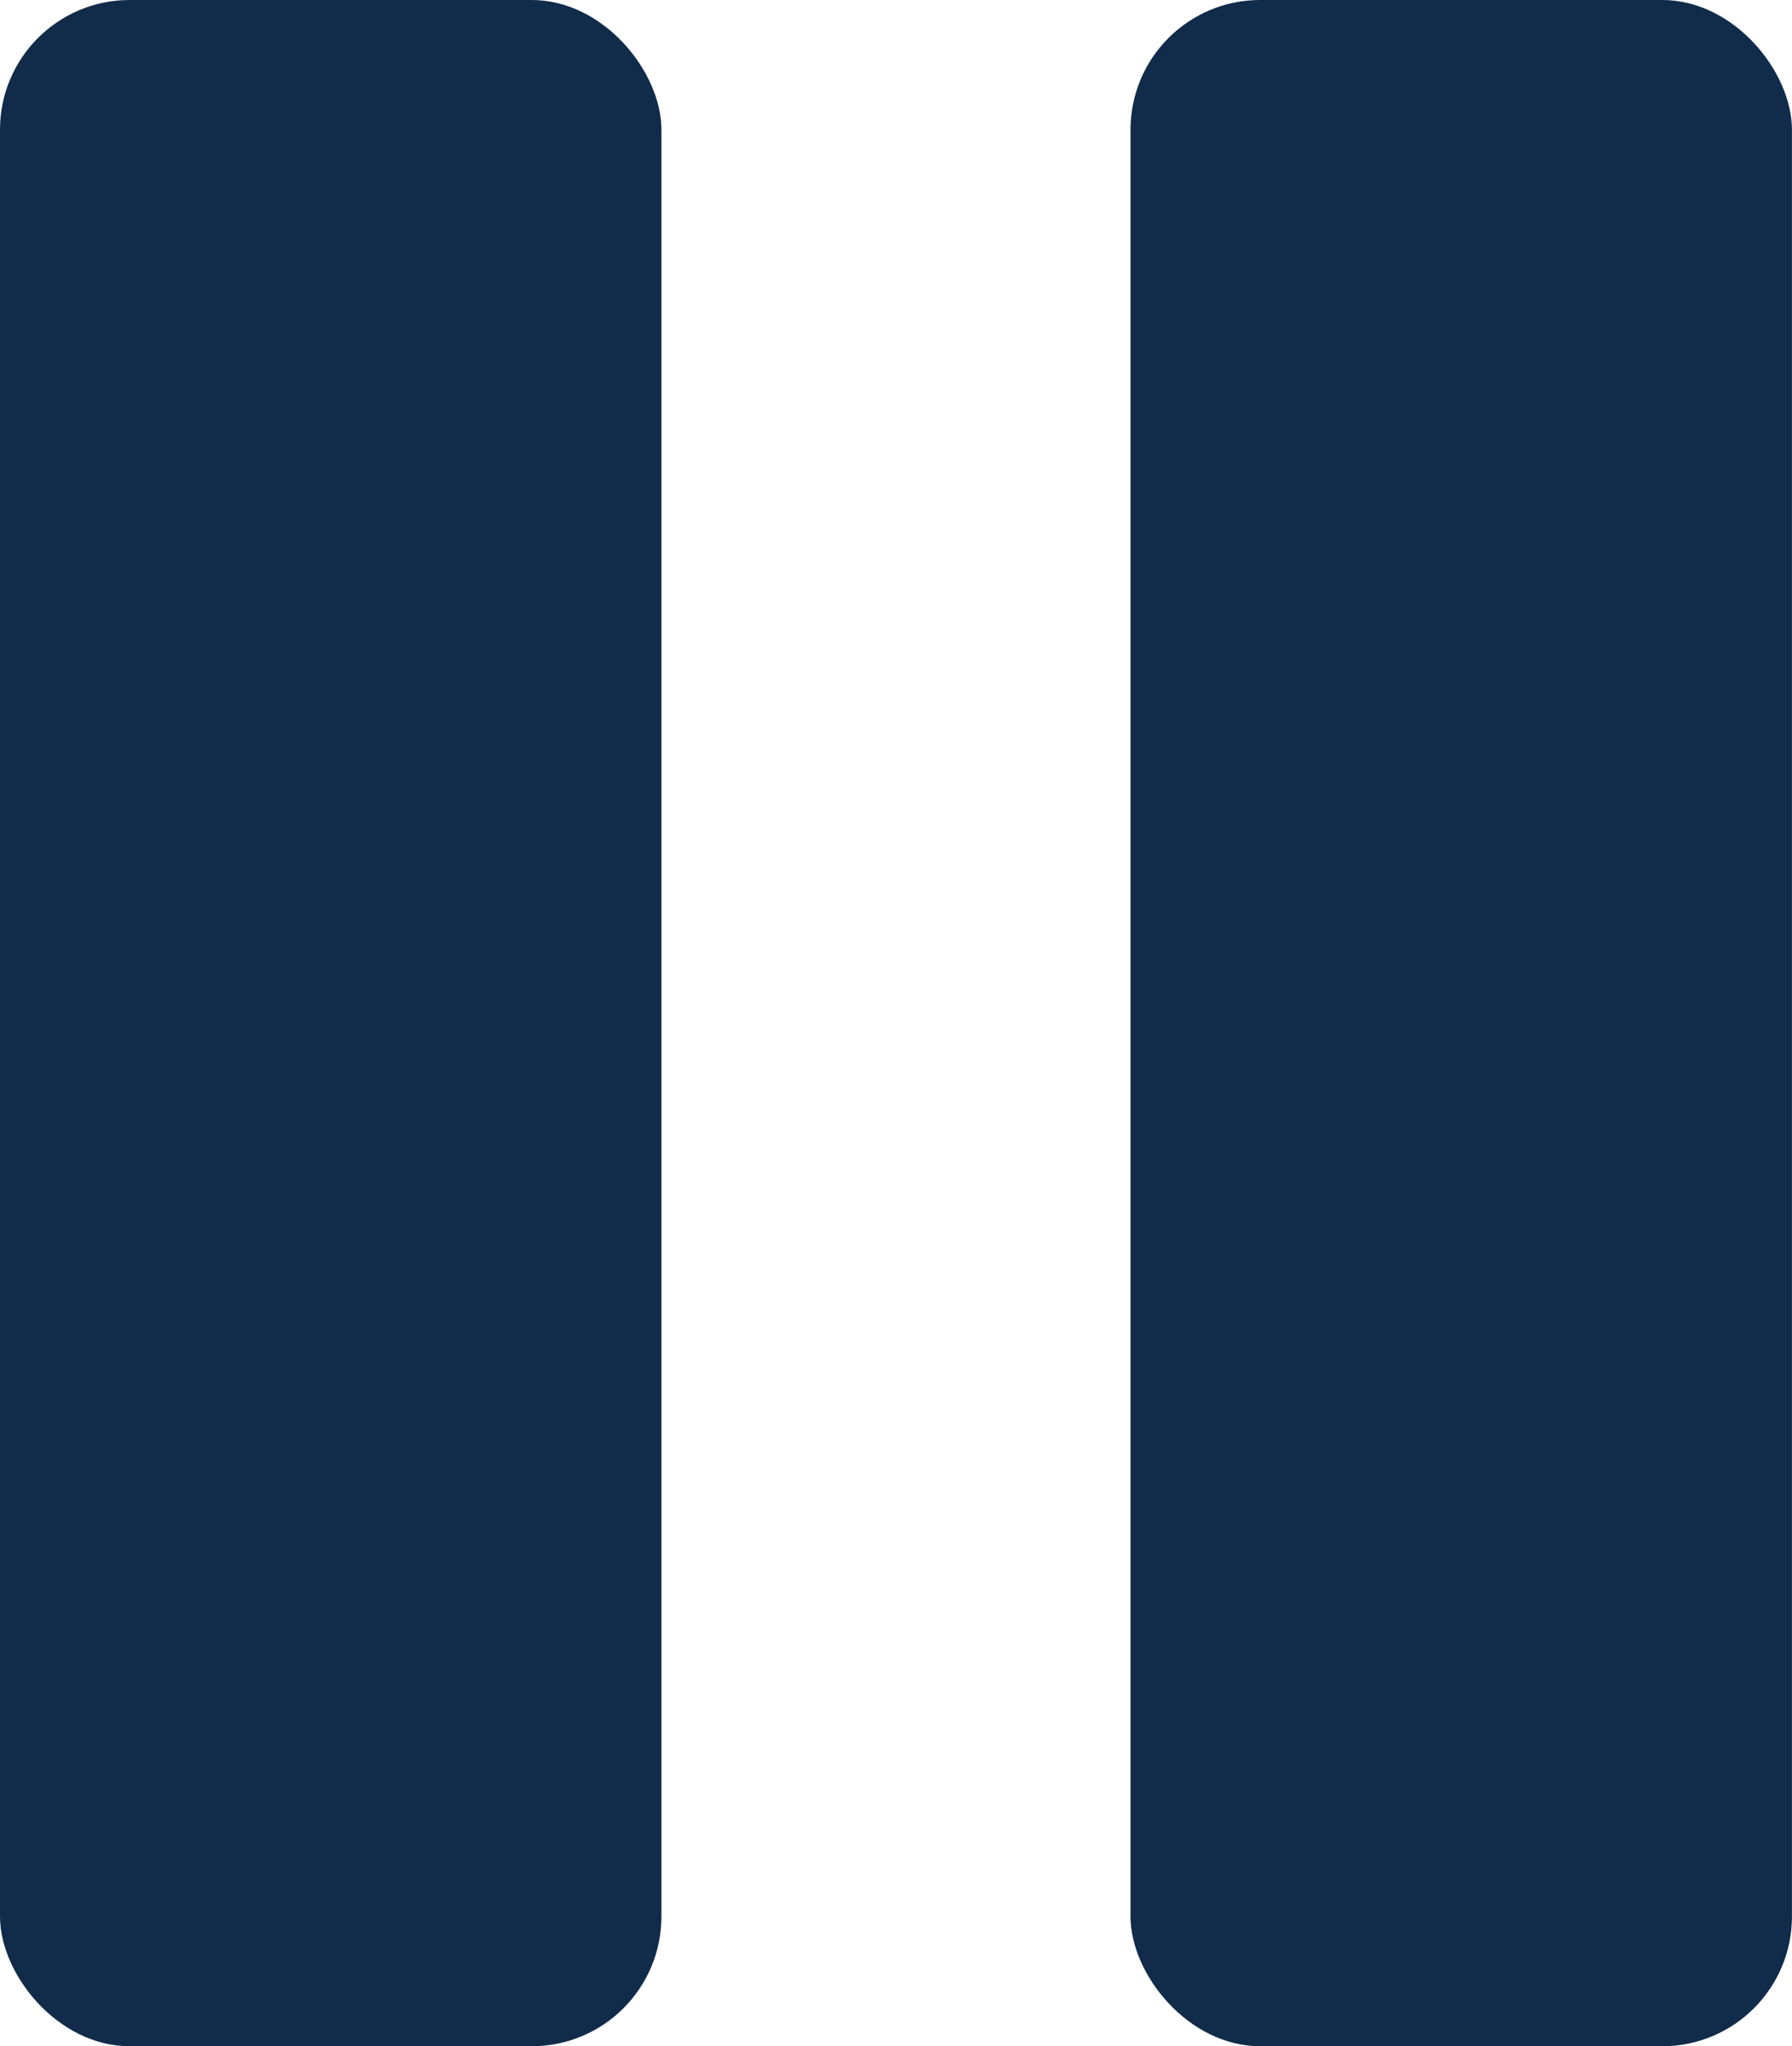
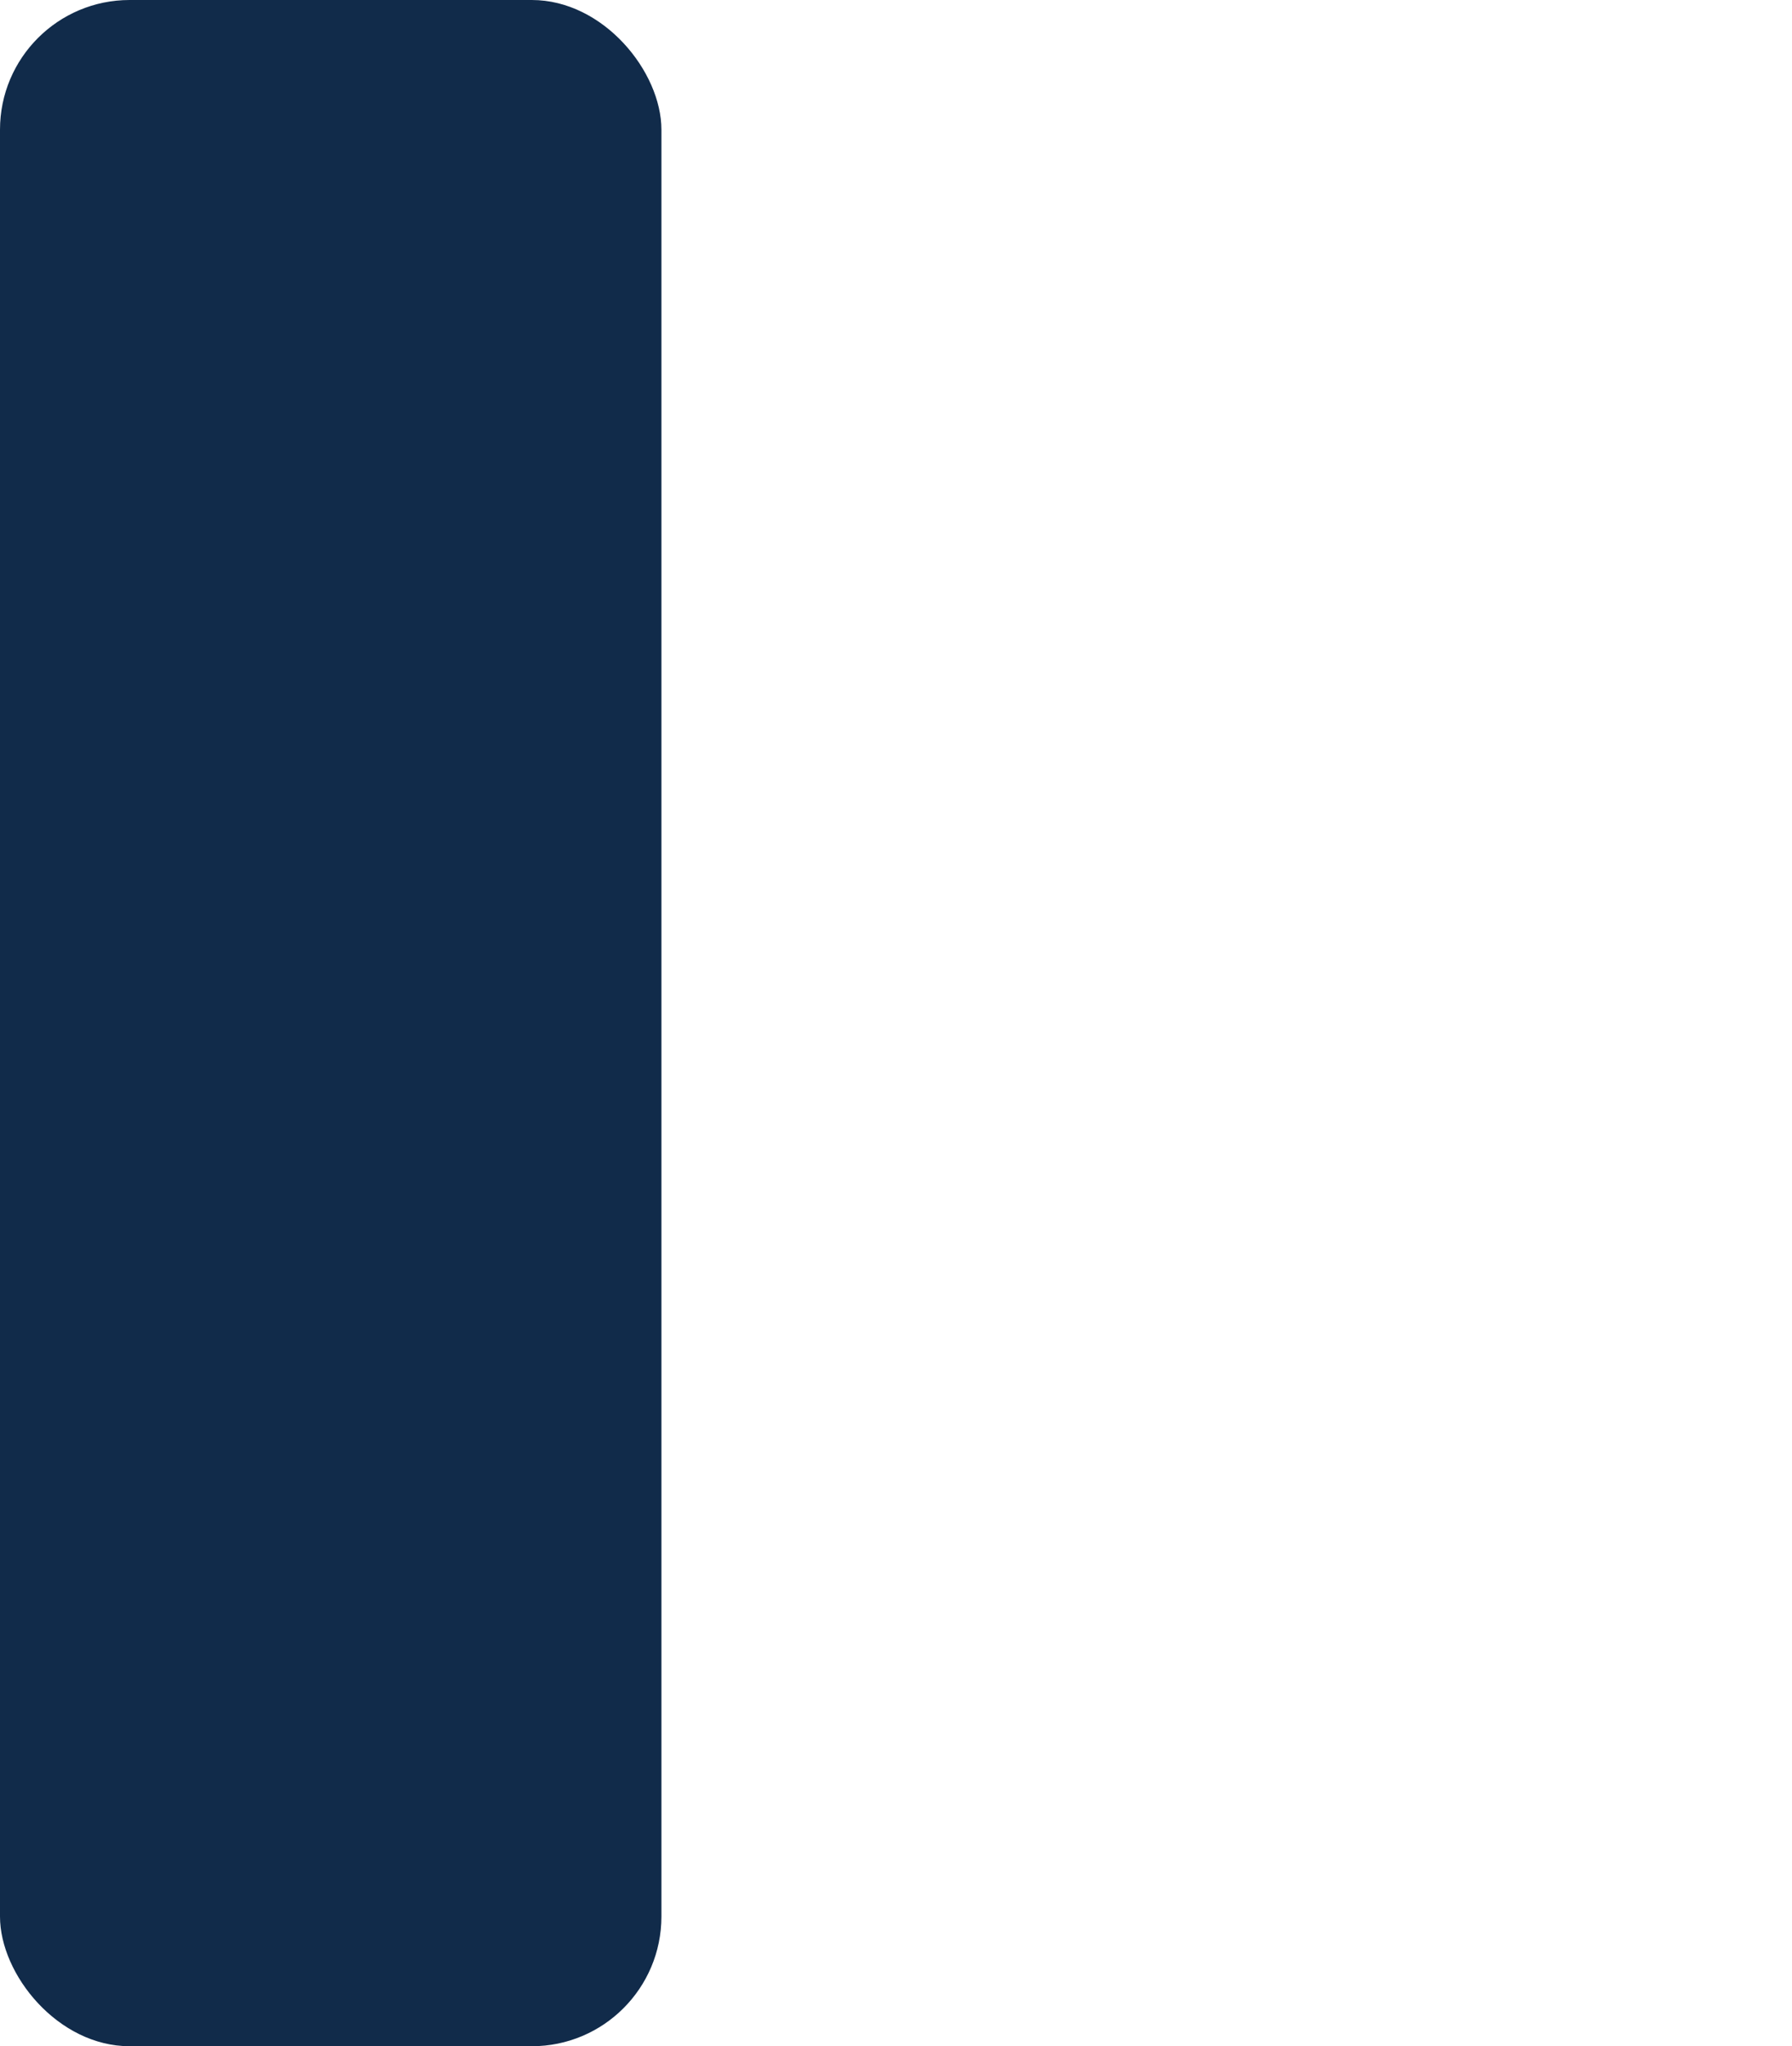
<svg xmlns="http://www.w3.org/2000/svg" xmlns:ns1="http://www.inkscape.org/namespaces/inkscape" xmlns:ns2="http://sodipodi.sourceforge.net/DTD/sodipodi-0.dtd" width="32.336mm" height="36.906mm" viewBox="0 0 32.336 36.906" version="1.1" id="svg8" ns1:version="1.0.2-2 (e86c870879, 2021-01-15)" ns2:docname="pause.svg">
  <defs id="defs2" />
  <ns2:namedview id="base" pagecolor="#ffffff" bordercolor="#666666" borderopacity="1.0" ns1:pageopacity="0.0" ns1:pageshadow="2" ns1:zoom="0.7" ns1:cx="-59.635366" ns1:cy="198.35106" ns1:document-units="mm" ns1:current-layer="layer1" ns1:document-rotation="0" showgrid="false" ns1:window-width="1920" ns1:window-height="1057" ns1:window-x="1416" ns1:window-y="1072" ns1:window-maximized="1" />
  <g ns1:label="Layer 1" ns1:groupmode="layer" id="layer1" transform="translate(-55.751,-107.759)">
    <g id="g48" style="fill:#112b4a;fill-opacity:1">
      <rect style="fill:#112b4a;stroke-width:0.275;fill-opacity:1" id="rect24" width="11.935" height="36.906" x="55.751" y="107.759" ry="2.339" />
-       <rect style="fill:#112b4a;stroke-width:0.275;fill-opacity:1" id="rect24-4" width="11.935" height="36.906" x="76.151" y="107.759" ry="2.339" />
    </g>
  </g>
</svg>